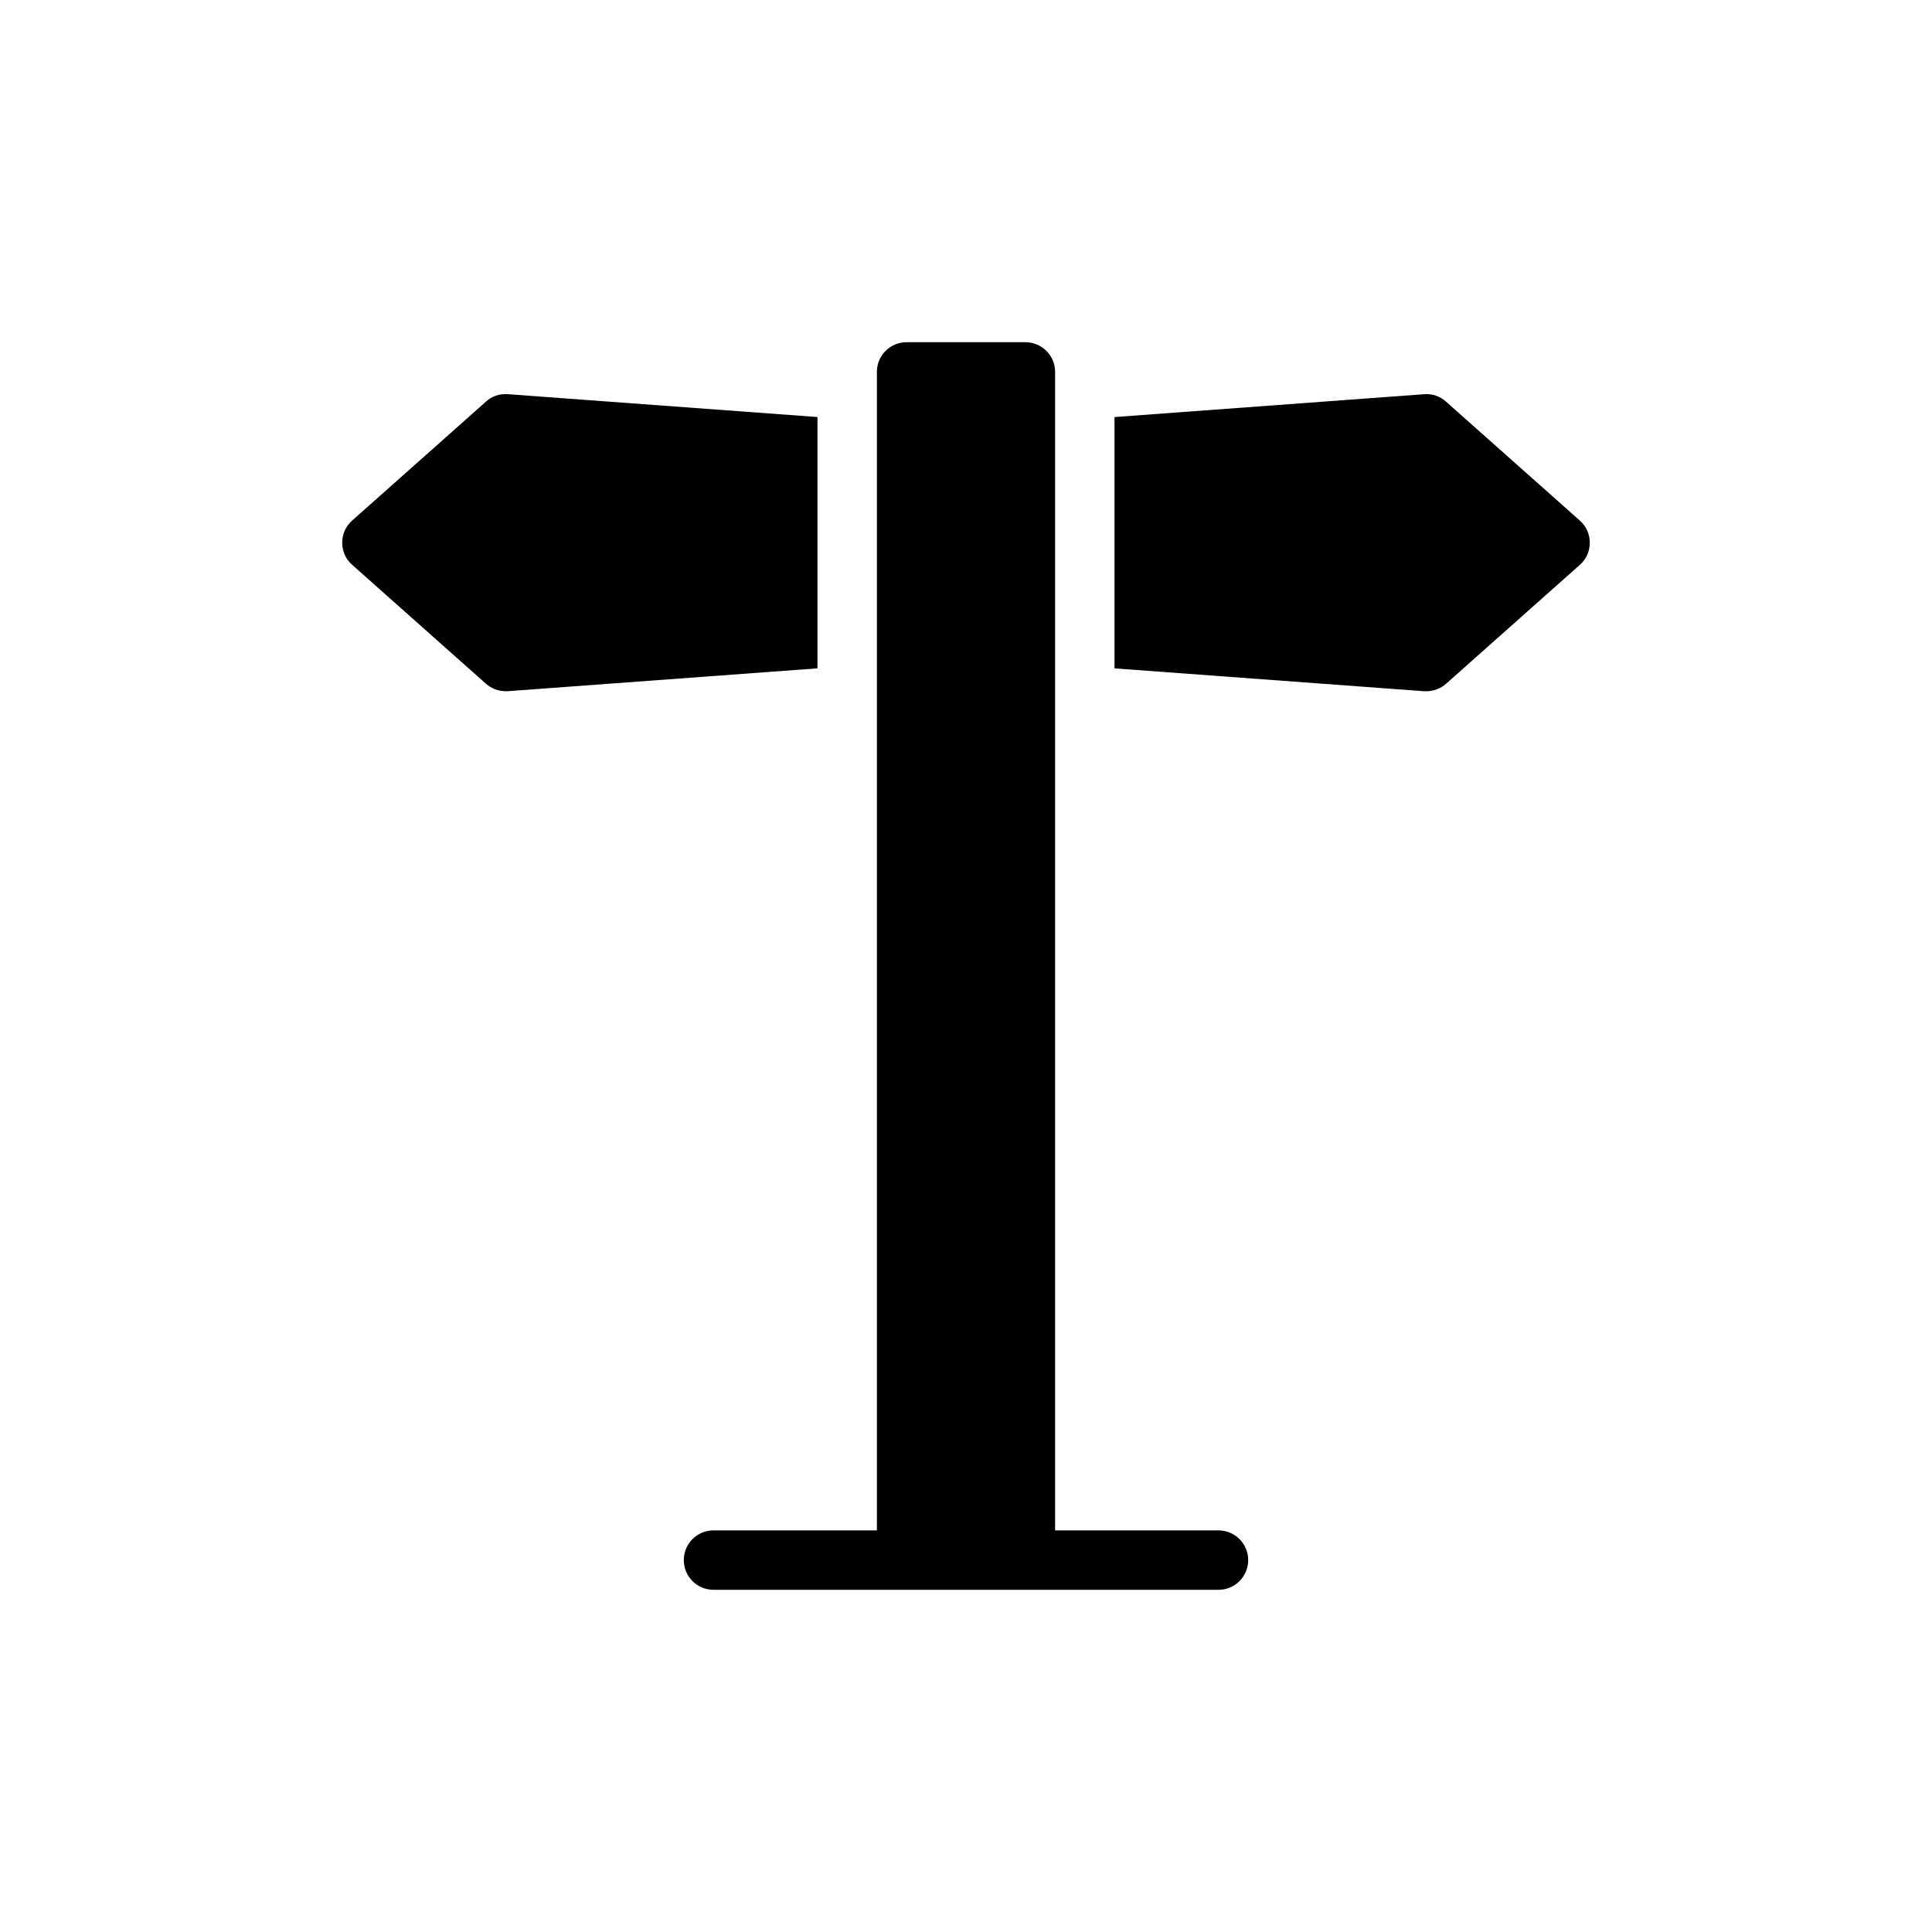
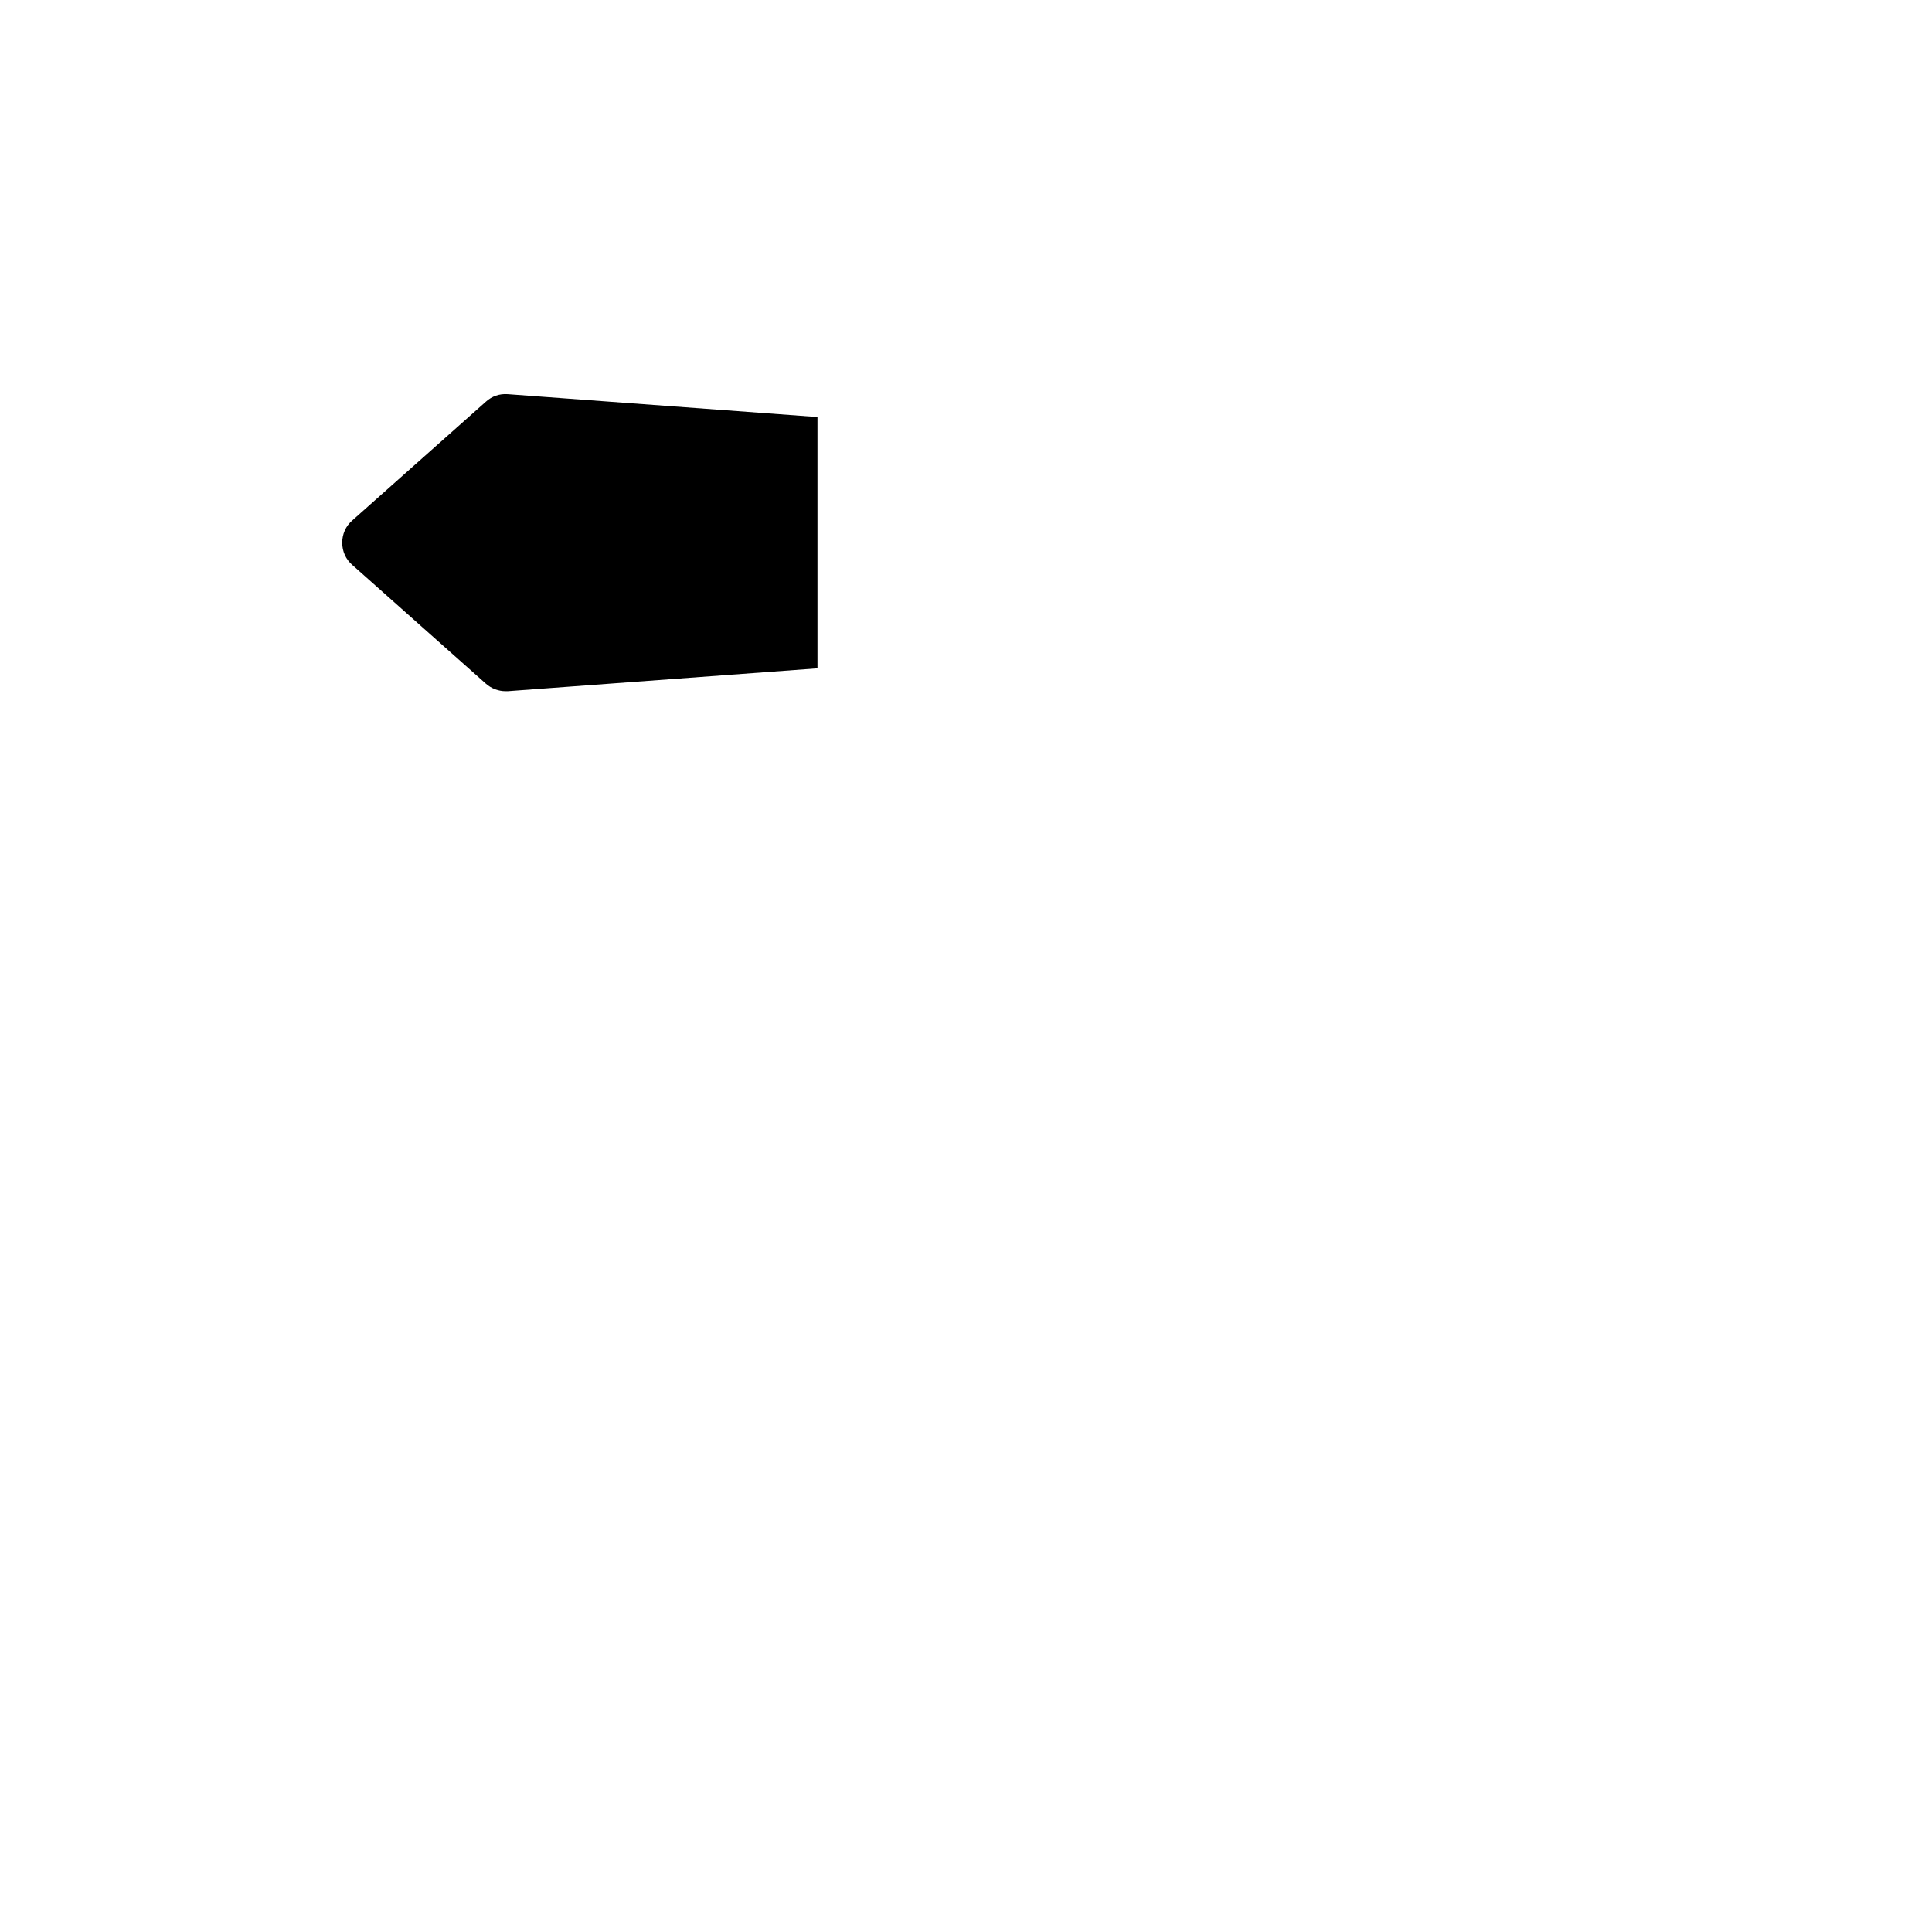
<svg xmlns="http://www.w3.org/2000/svg" fill="#000000" width="800px" height="800px" version="1.1" viewBox="144 144 512 512">
  <g>
    <path d="m360.64 254.52-82.102-6.062c-2.203-0.156-4.172 0.551-5.746 1.969l-35.426 31.488c-1.734 1.496-2.676 3.621-2.676 5.902s0.945 4.41 2.676 5.902l35.426 31.488c1.418 1.258 3.305 1.969 5.195 1.969h0.551l82.102-6.059z" />
-     <path d="m562.63 281.92-35.426-31.488c-1.574-1.418-3.621-2.125-5.746-1.969l-82.102 6.062v66.598l82.105 6.062h0.551c1.891 0 3.777-0.707 5.195-1.969l35.426-31.488c1.73-1.496 2.676-3.621 2.676-5.906 0-2.281-0.945-4.406-2.68-5.902z" />
-     <path d="m466.91 549.57h-43.297v-307.01c0-4.352-3.519-7.871-7.871-7.871h-31.488c-4.352 0-7.871 3.519-7.871 7.871v307.01h-43.297c-4.352 0-7.871 3.519-7.871 7.871s3.519 7.871 7.871 7.871l51.168 0.004h82.656c4.352 0 7.871-3.519 7.871-7.871 0-4.356-3.519-7.875-7.871-7.875z" />
  </g>
</svg>